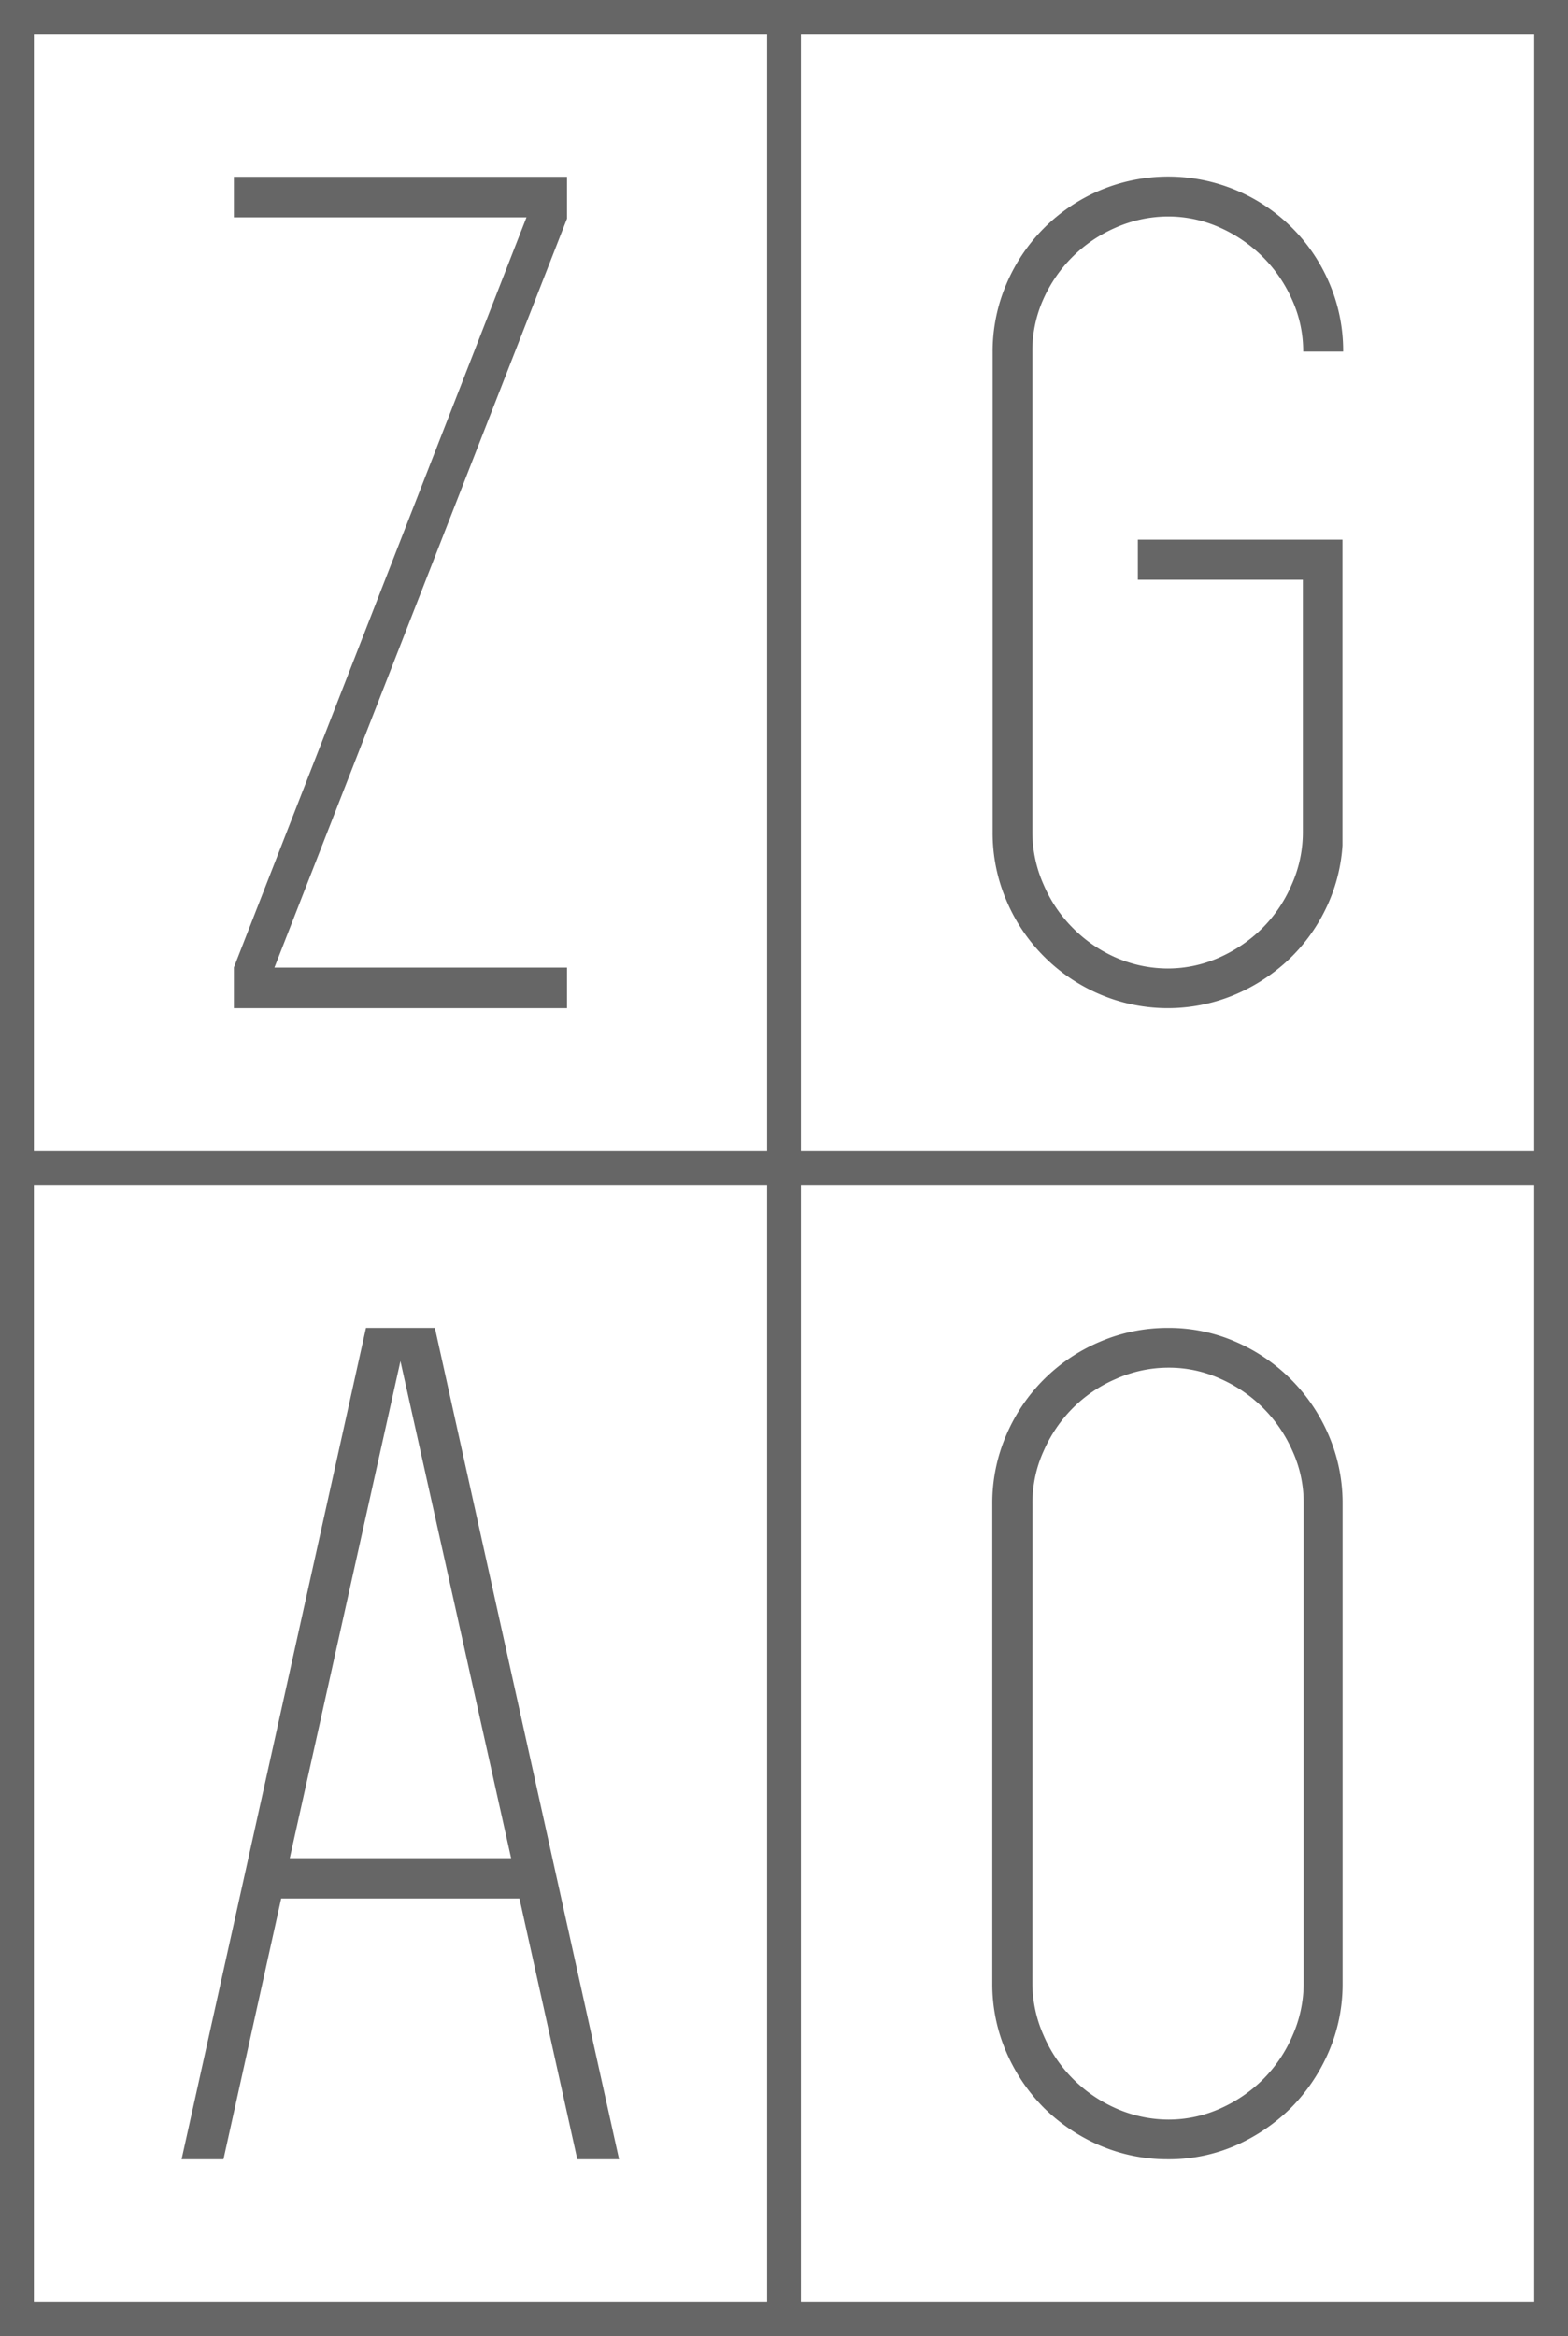
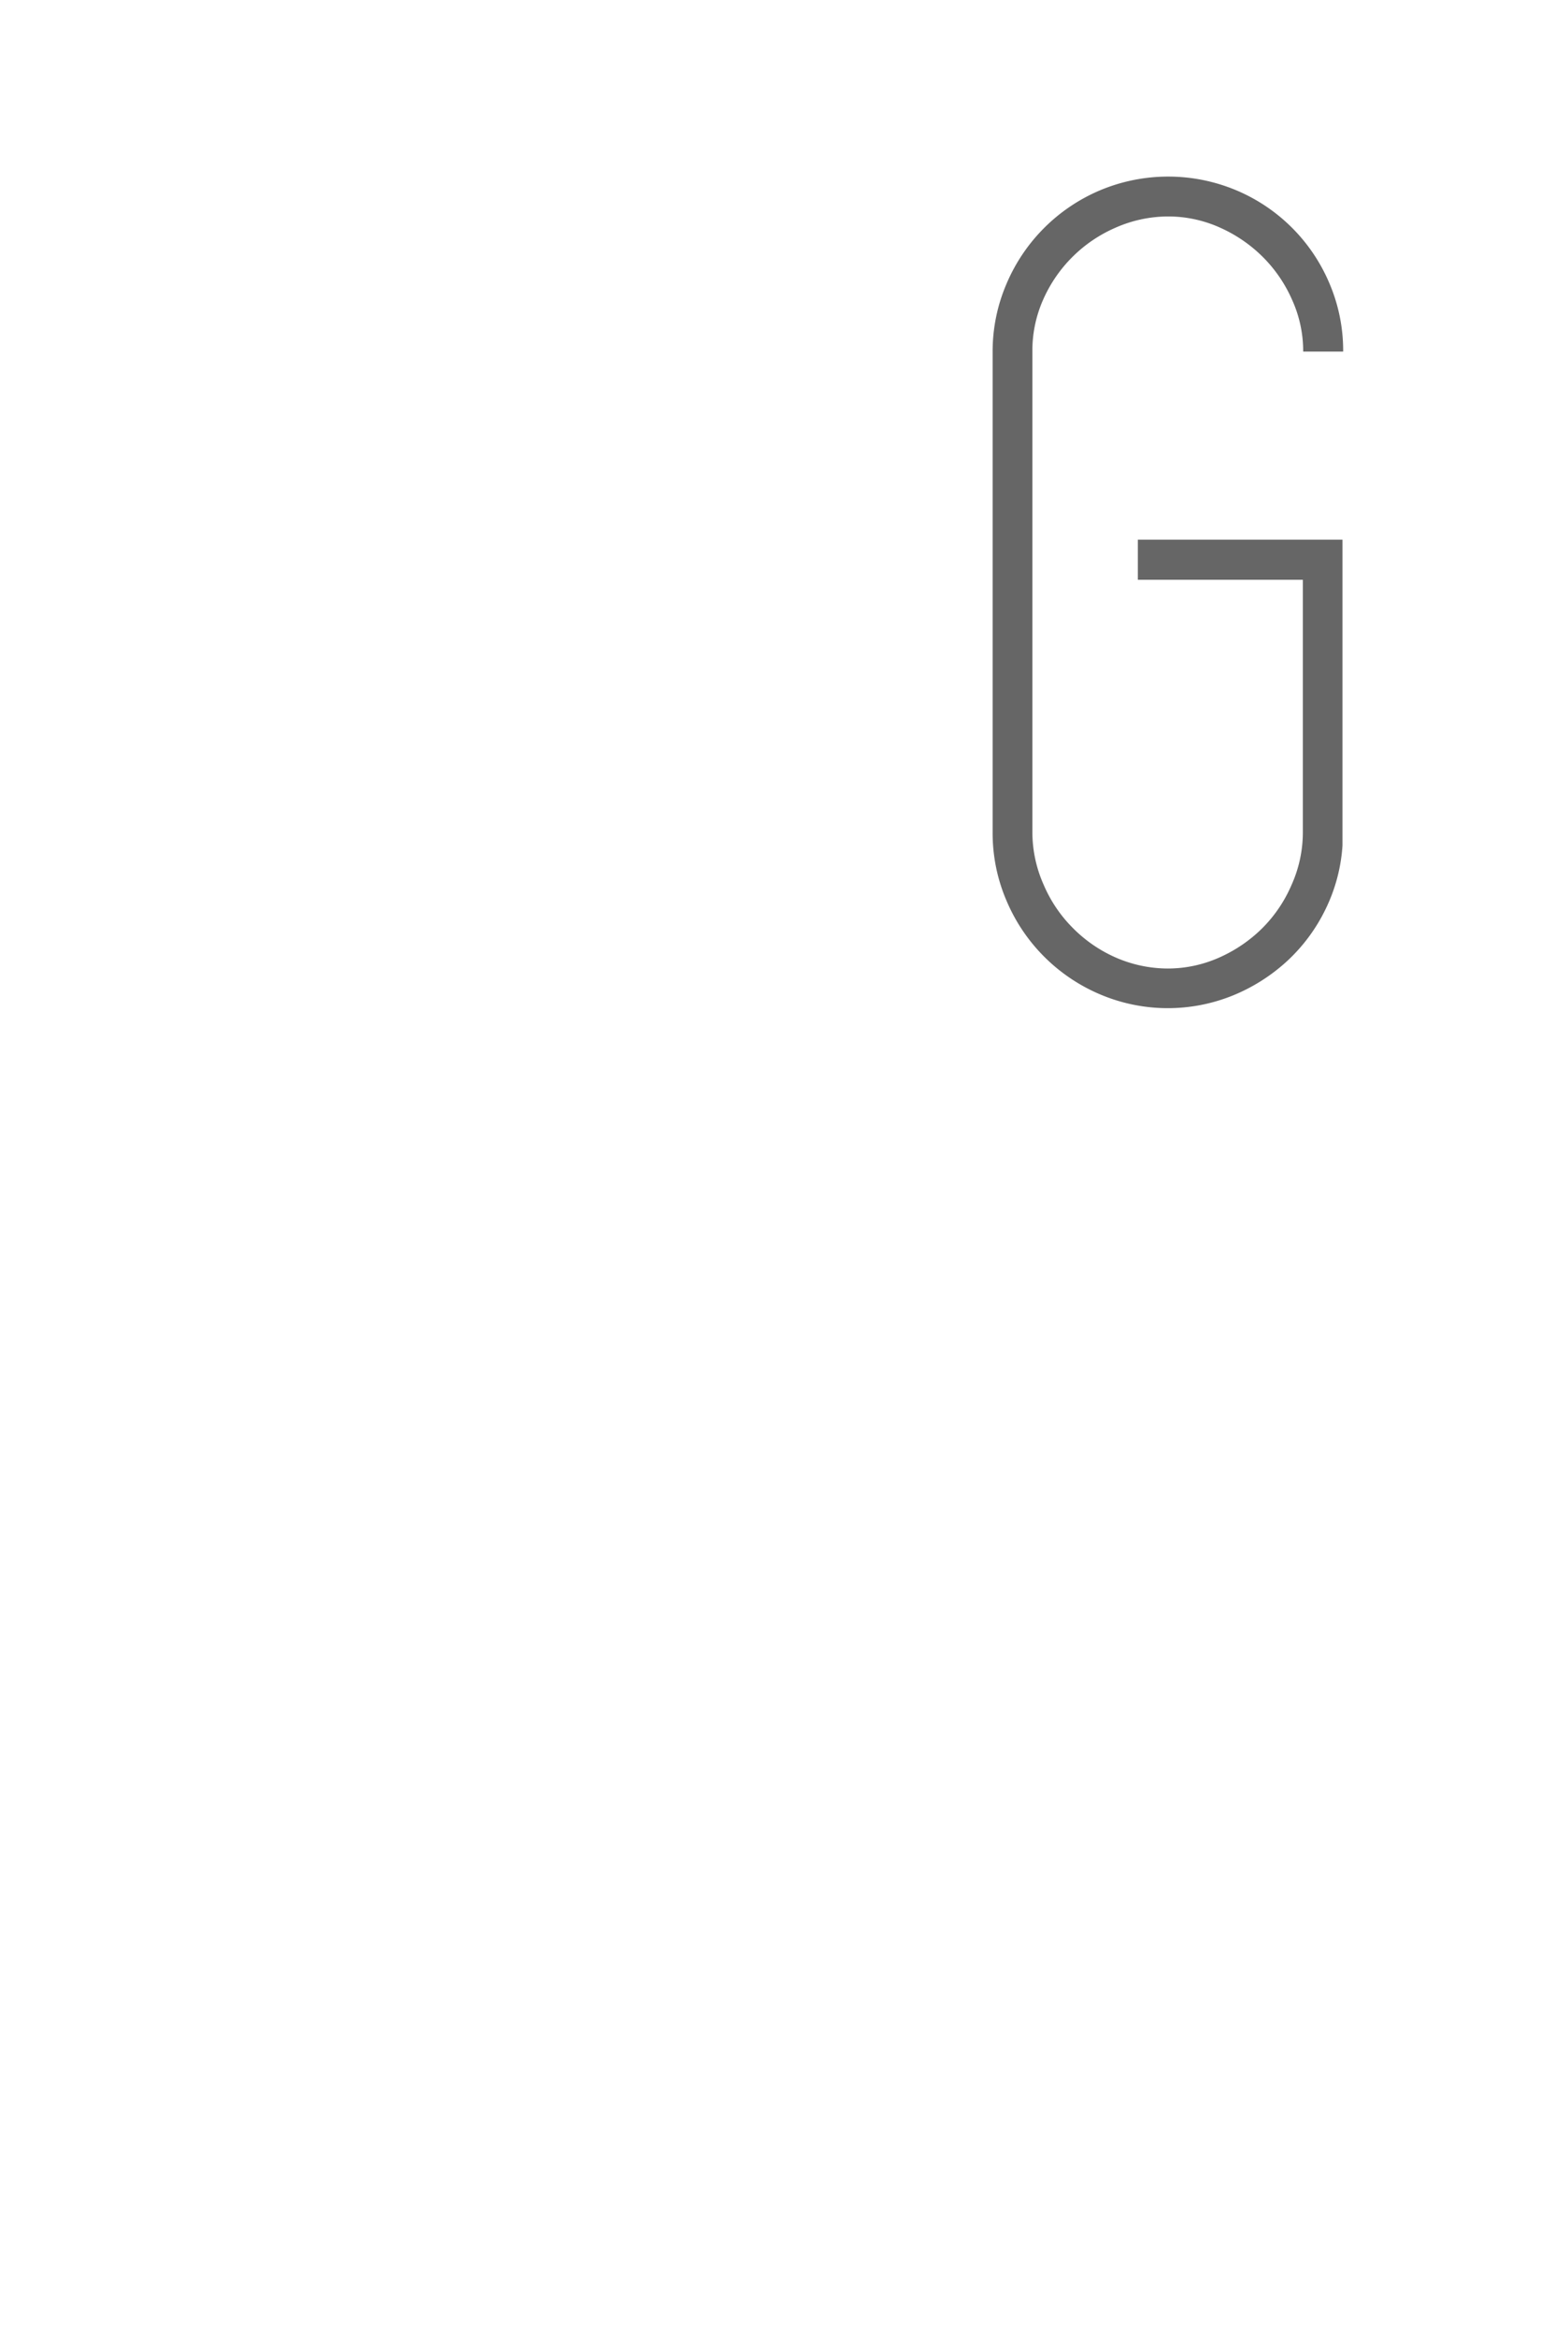
<svg xmlns="http://www.w3.org/2000/svg" viewBox="0 0 138.85 206.78">
  <defs>
    <style>.cls-1{fill:#666666;}</style>
  </defs>
  <title>ZGAO Logo, shop for vintage design furniture, lighting and accessories</title>
  <g id="Laag_2" data-name="Laag 2">
    <g id="Laag_2-2" data-name="Laag 2">
-       <polygon class="cls-1" points="20.71 19.24 46.62 19.24 20.71 85.64 20.71 89.24 50.21 89.24 50.21 85.65 24.3 85.65 50.21 19.35 50.21 15.65 20.71 15.65 20.71 19.24" />
-       <path class="cls-1" d="M70.92,0H0V206.78H138.85V0ZM3,3H67.93v98.89H3ZM67.93,203.79H3v-98.9H67.93Zm67.93,0H70.92v-98.9h64.94ZM70.92,101.89V3h64.94v98.89Z" />
      <path class="cls-1" d="M92.38,26.51a12.38,12.38,0,0,1,6.39-6.35,11.59,11.59,0,0,1,4.67-1,11.19,11.19,0,0,1,4.62,1,12.7,12.7,0,0,1,3.76,2.58,12.34,12.34,0,0,1,2.58,3.76,11,11,0,0,1,1,4.62h3.54a15.14,15.14,0,0,0-1.23-6.07,15.46,15.46,0,0,0-8.22-8.2,15.59,15.59,0,0,0-12.09,0,15.59,15.59,0,0,0-8.27,8.27,15.14,15.14,0,0,0-1.23,6.07V73.66a15.14,15.14,0,0,0,1.23,6.07A15.59,15.59,0,0,0,97.37,88a15.34,15.34,0,0,0,11.82.11A16.05,16.05,0,0,0,114,85.05a15.39,15.39,0,0,0,3.38-4.57,15,15,0,0,0,1.5-5.64V47.77H100.76v3.55h14.61V73.66a11.36,11.36,0,0,1-1,4.67,12.26,12.26,0,0,1-2.58,3.82,12.7,12.7,0,0,1-3.76,2.58,11.18,11.18,0,0,1-4.62,1,11.58,11.58,0,0,1-4.67-1A12.29,12.29,0,0,1,95,82.14a12.14,12.14,0,0,1-2.58-3.82,11.44,11.44,0,0,1-1-4.68V31.14A11.11,11.11,0,0,1,92.38,26.51Z" />
-       <path class="cls-1" d="M24.9,168.05H46l5.12,23.08h3.7L38.51,117.54h-6.1L16.08,191.13h3.71Zm10.56-47.57,9.8,44H25.66Z" />
-       <path class="cls-1" d="M92.43,186.57a16.16,16.16,0,0,0,4.94,3.33,15.18,15.18,0,0,0,6.07,1.23,14.77,14.77,0,0,0,6-1.23,16.3,16.3,0,0,0,4.89-3.33,16.09,16.09,0,0,0,3.33-4.95,15.09,15.09,0,0,0,1.23-6.06V133.12a15.14,15.14,0,0,0-1.23-6.07,15.72,15.72,0,0,0-8.22-8.27,14.77,14.77,0,0,0-6-1.24,15.19,15.19,0,0,0-6.07,1.24,15.59,15.59,0,0,0-8.27,8.27,15.14,15.14,0,0,0-1.23,6.07v42.44a15.09,15.09,0,0,0,1.23,6.06A15.91,15.91,0,0,0,92.43,186.57Zm-1-53.54a11,11,0,0,1,1-4.62A12.39,12.39,0,0,1,95,124.64a12.1,12.1,0,0,1,3.81-2.58,11.43,11.43,0,0,1,4.67-1,11,11,0,0,1,4.62,1,12.43,12.43,0,0,1,6.34,6.35,11,11,0,0,1,1,4.62v42.51a11.44,11.44,0,0,1-1,4.68,12.26,12.26,0,0,1-2.58,3.82,12.7,12.7,0,0,1-3.76,2.58,11.19,11.19,0,0,1-4.62,1,11.59,11.59,0,0,1-4.67-1A12.44,12.44,0,0,1,95,184a12.26,12.26,0,0,1-2.58-3.82,11.44,11.44,0,0,1-1-4.68Z" />
    </g>
  </g>
</svg>